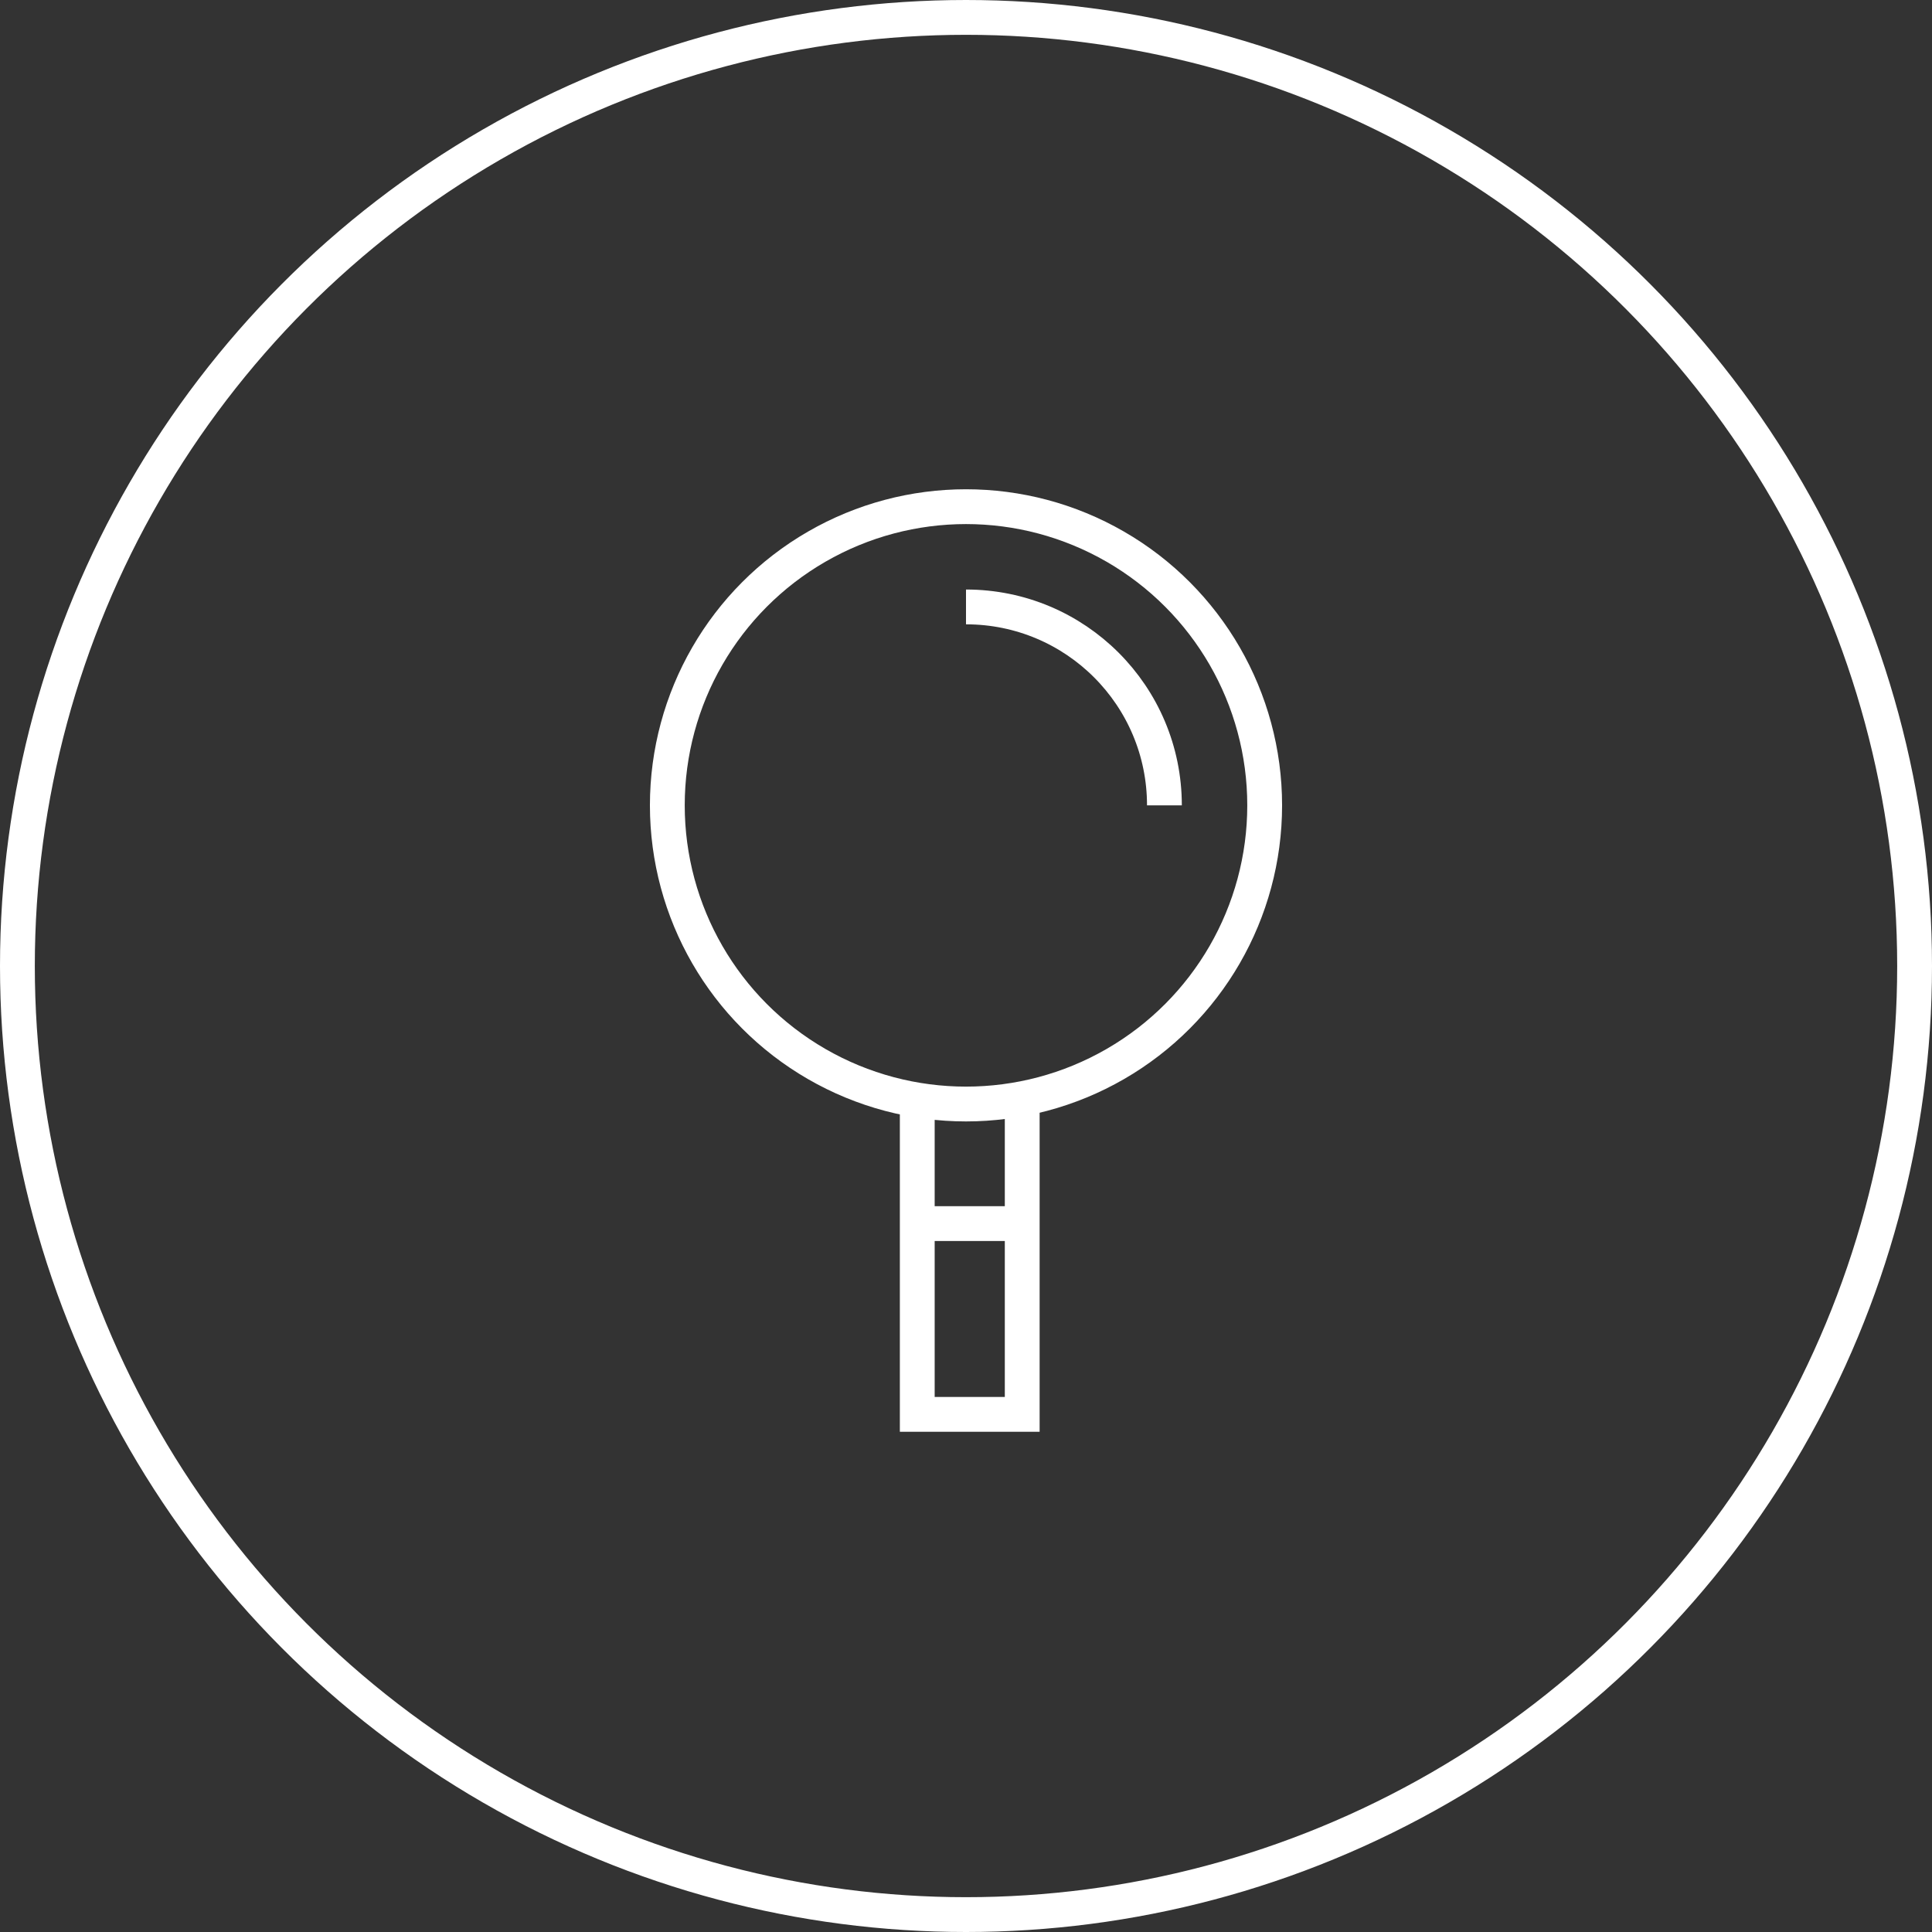
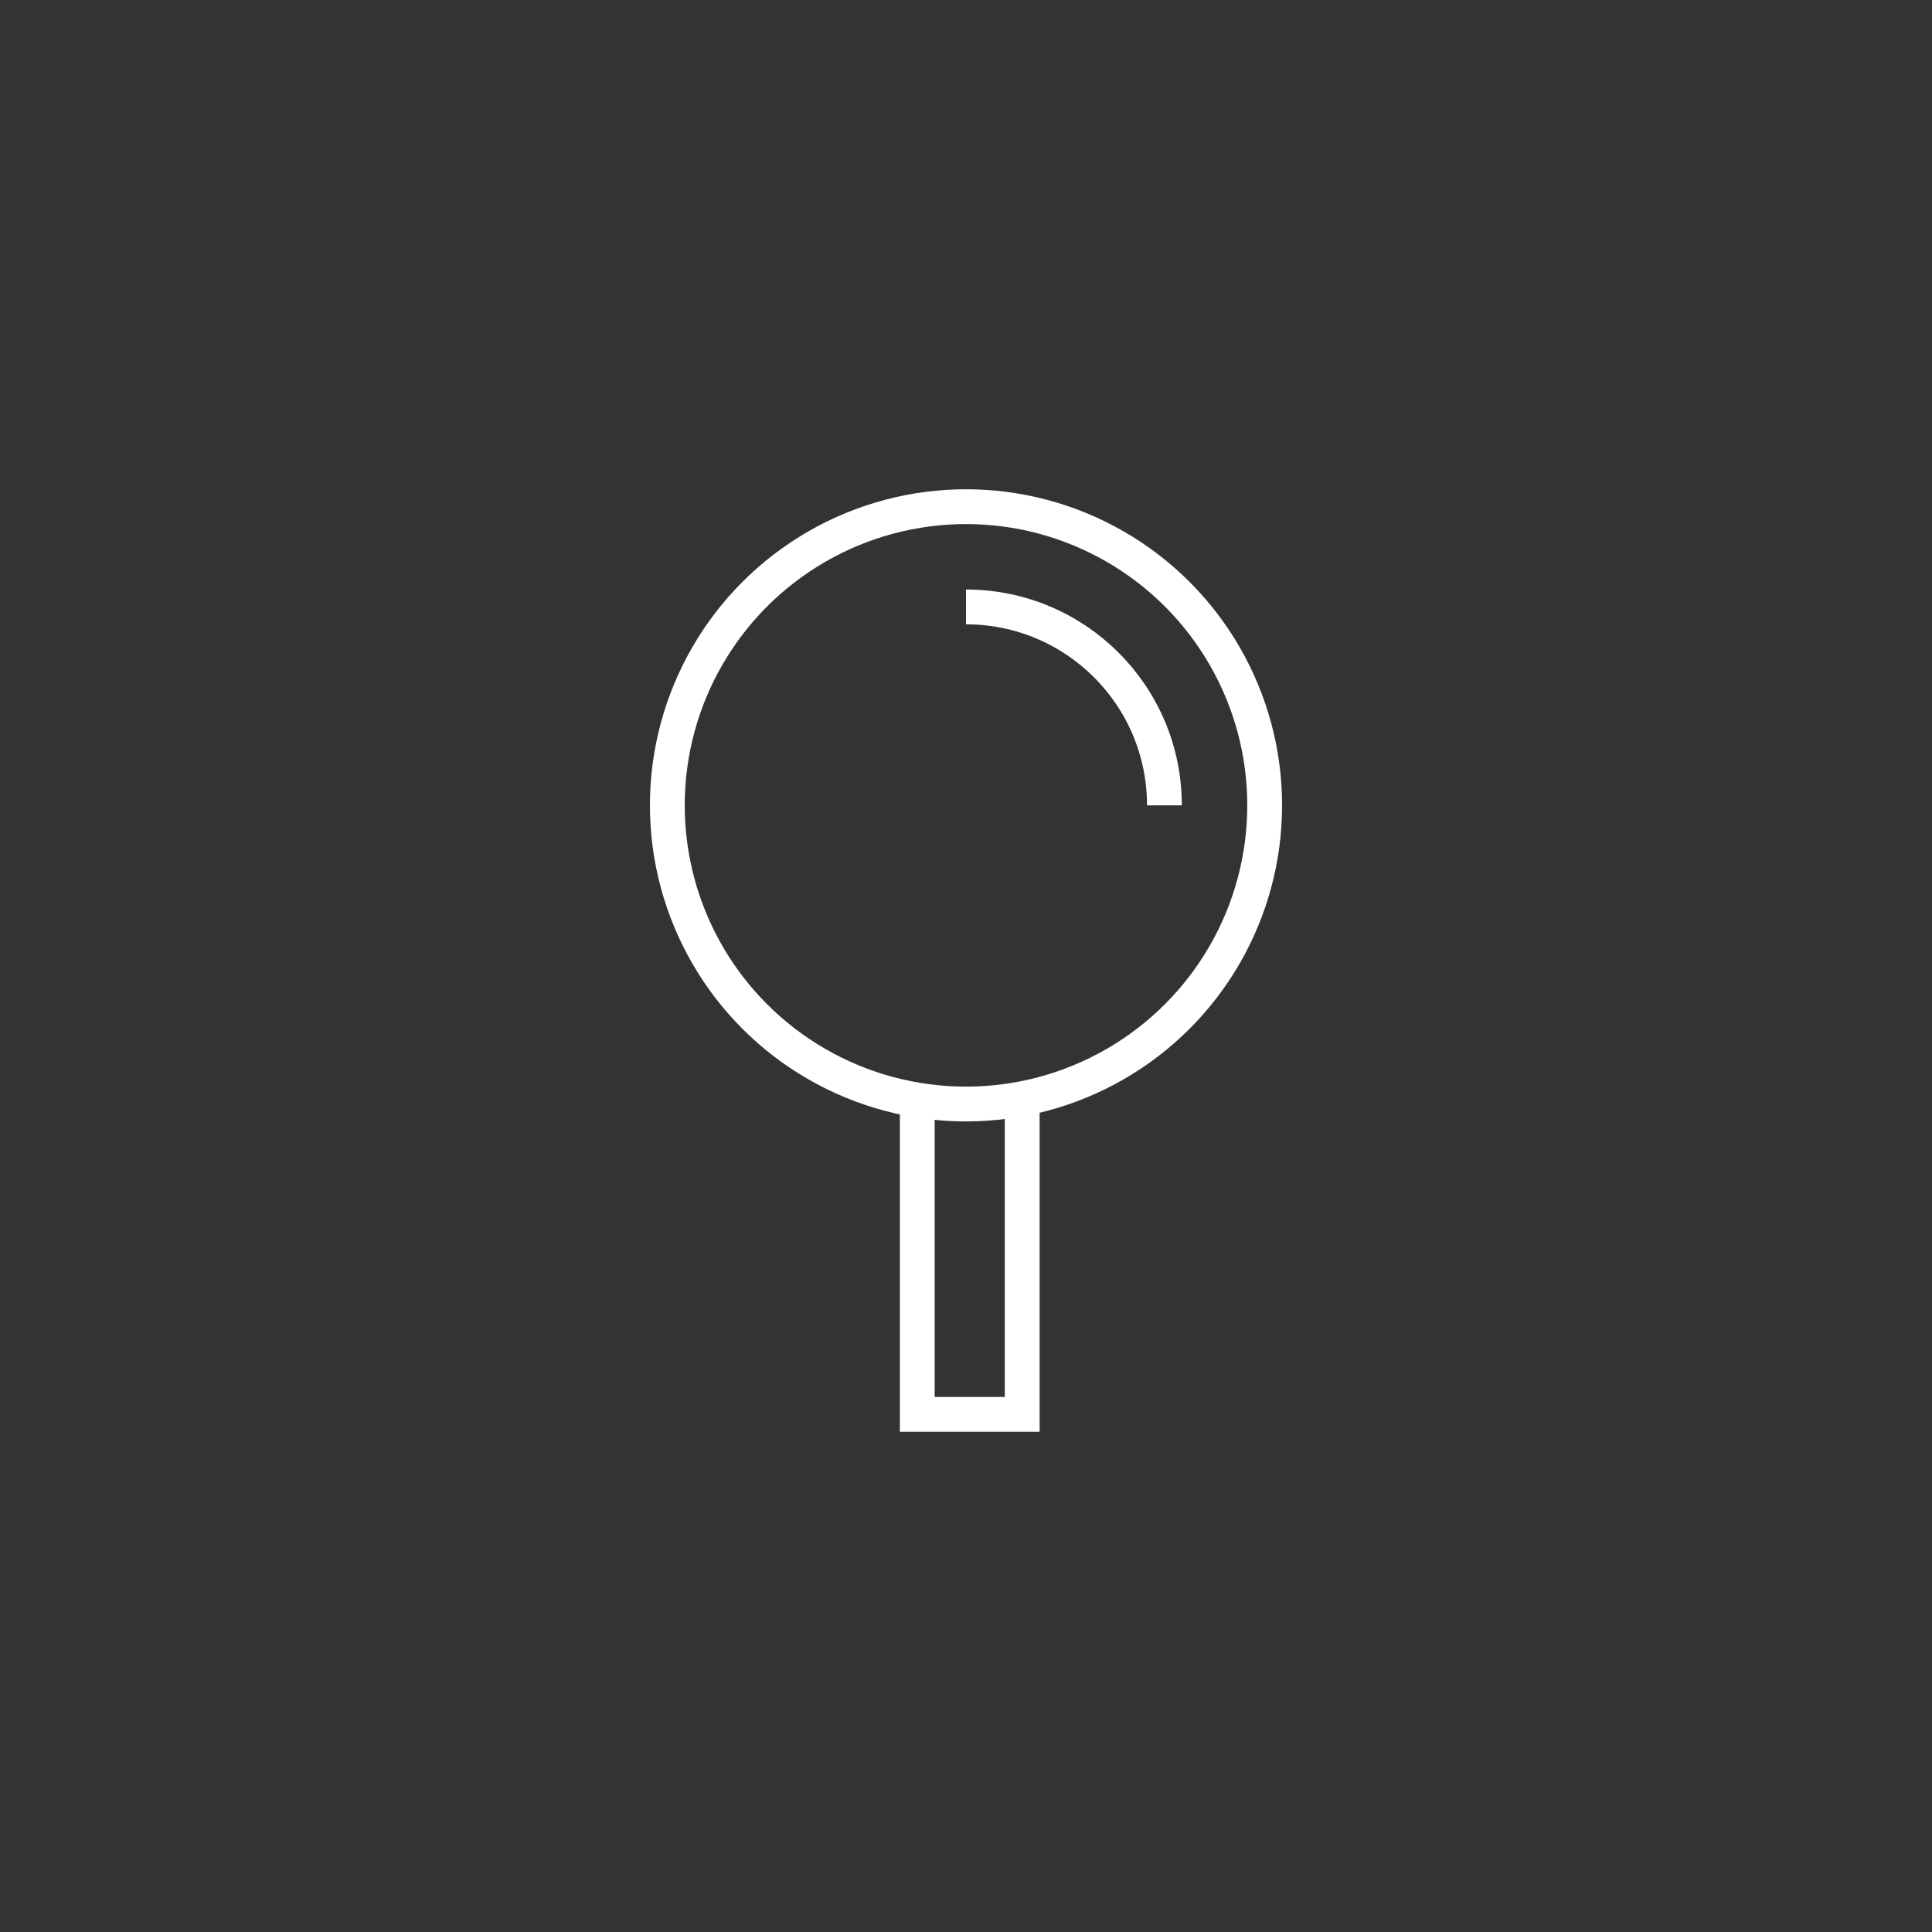
<svg xmlns="http://www.w3.org/2000/svg" id="Layer_2" data-name="Layer 2" viewBox="0 0 111 111">
  <rect x="0" y="0" width="111" height="111" fill="#333333" stroke="none" />
  <defs>
    <style> .cls-1 { fill: none; stroke: #fff; stroke-miterlimit: 10; stroke-width: 2px; } </style>
  </defs>
-   <circle class="cls-1" cx="55.5" cy="55.5" r="54.5" />
  <g>
    <circle class="cls-1" cx="55.5" cy="46.27" r="17.16" />
    <path class="cls-1" d="M55.5,34.87c6.3,0,11.4,5.1,11.4,11.4" />
    <polyline class="cls-1" points="52.7 63.43 52.7 81.26 58.73 81.26 58.73 63.43" />
-     <line class="cls-1" x1="52.7" y1="70.3" x2="58.73" y2="70.3" />
  </g>
</svg>